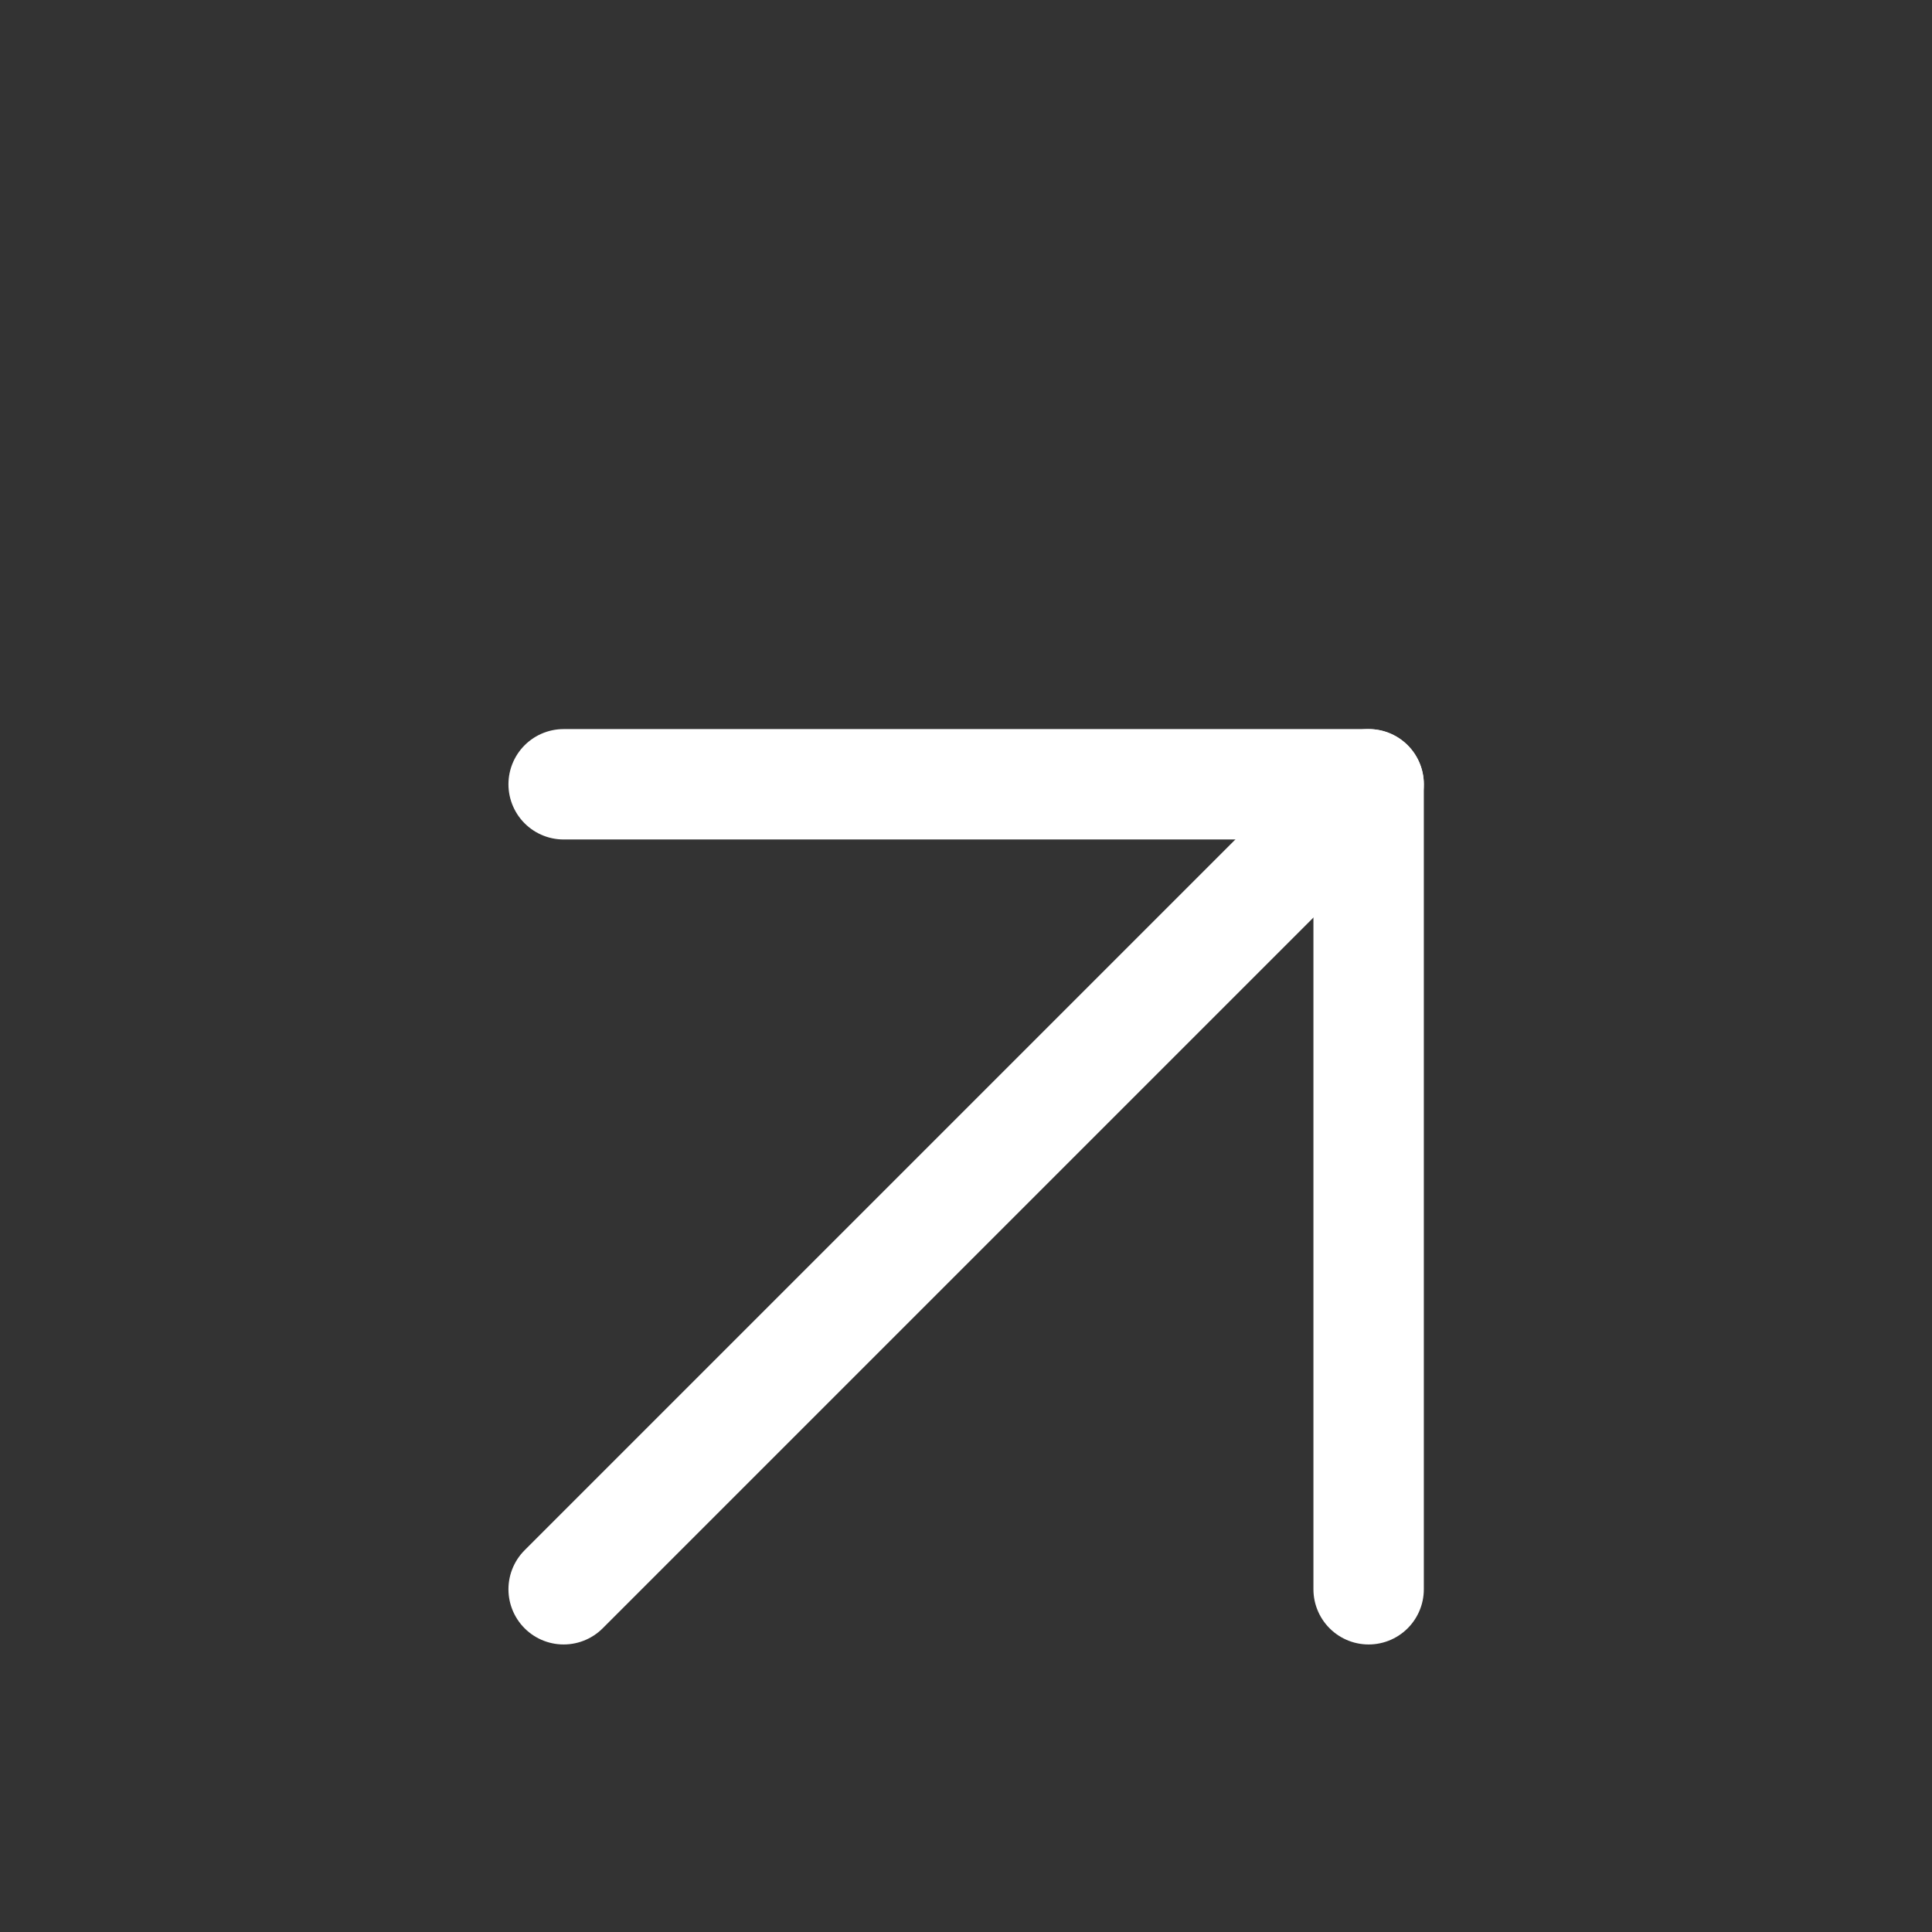
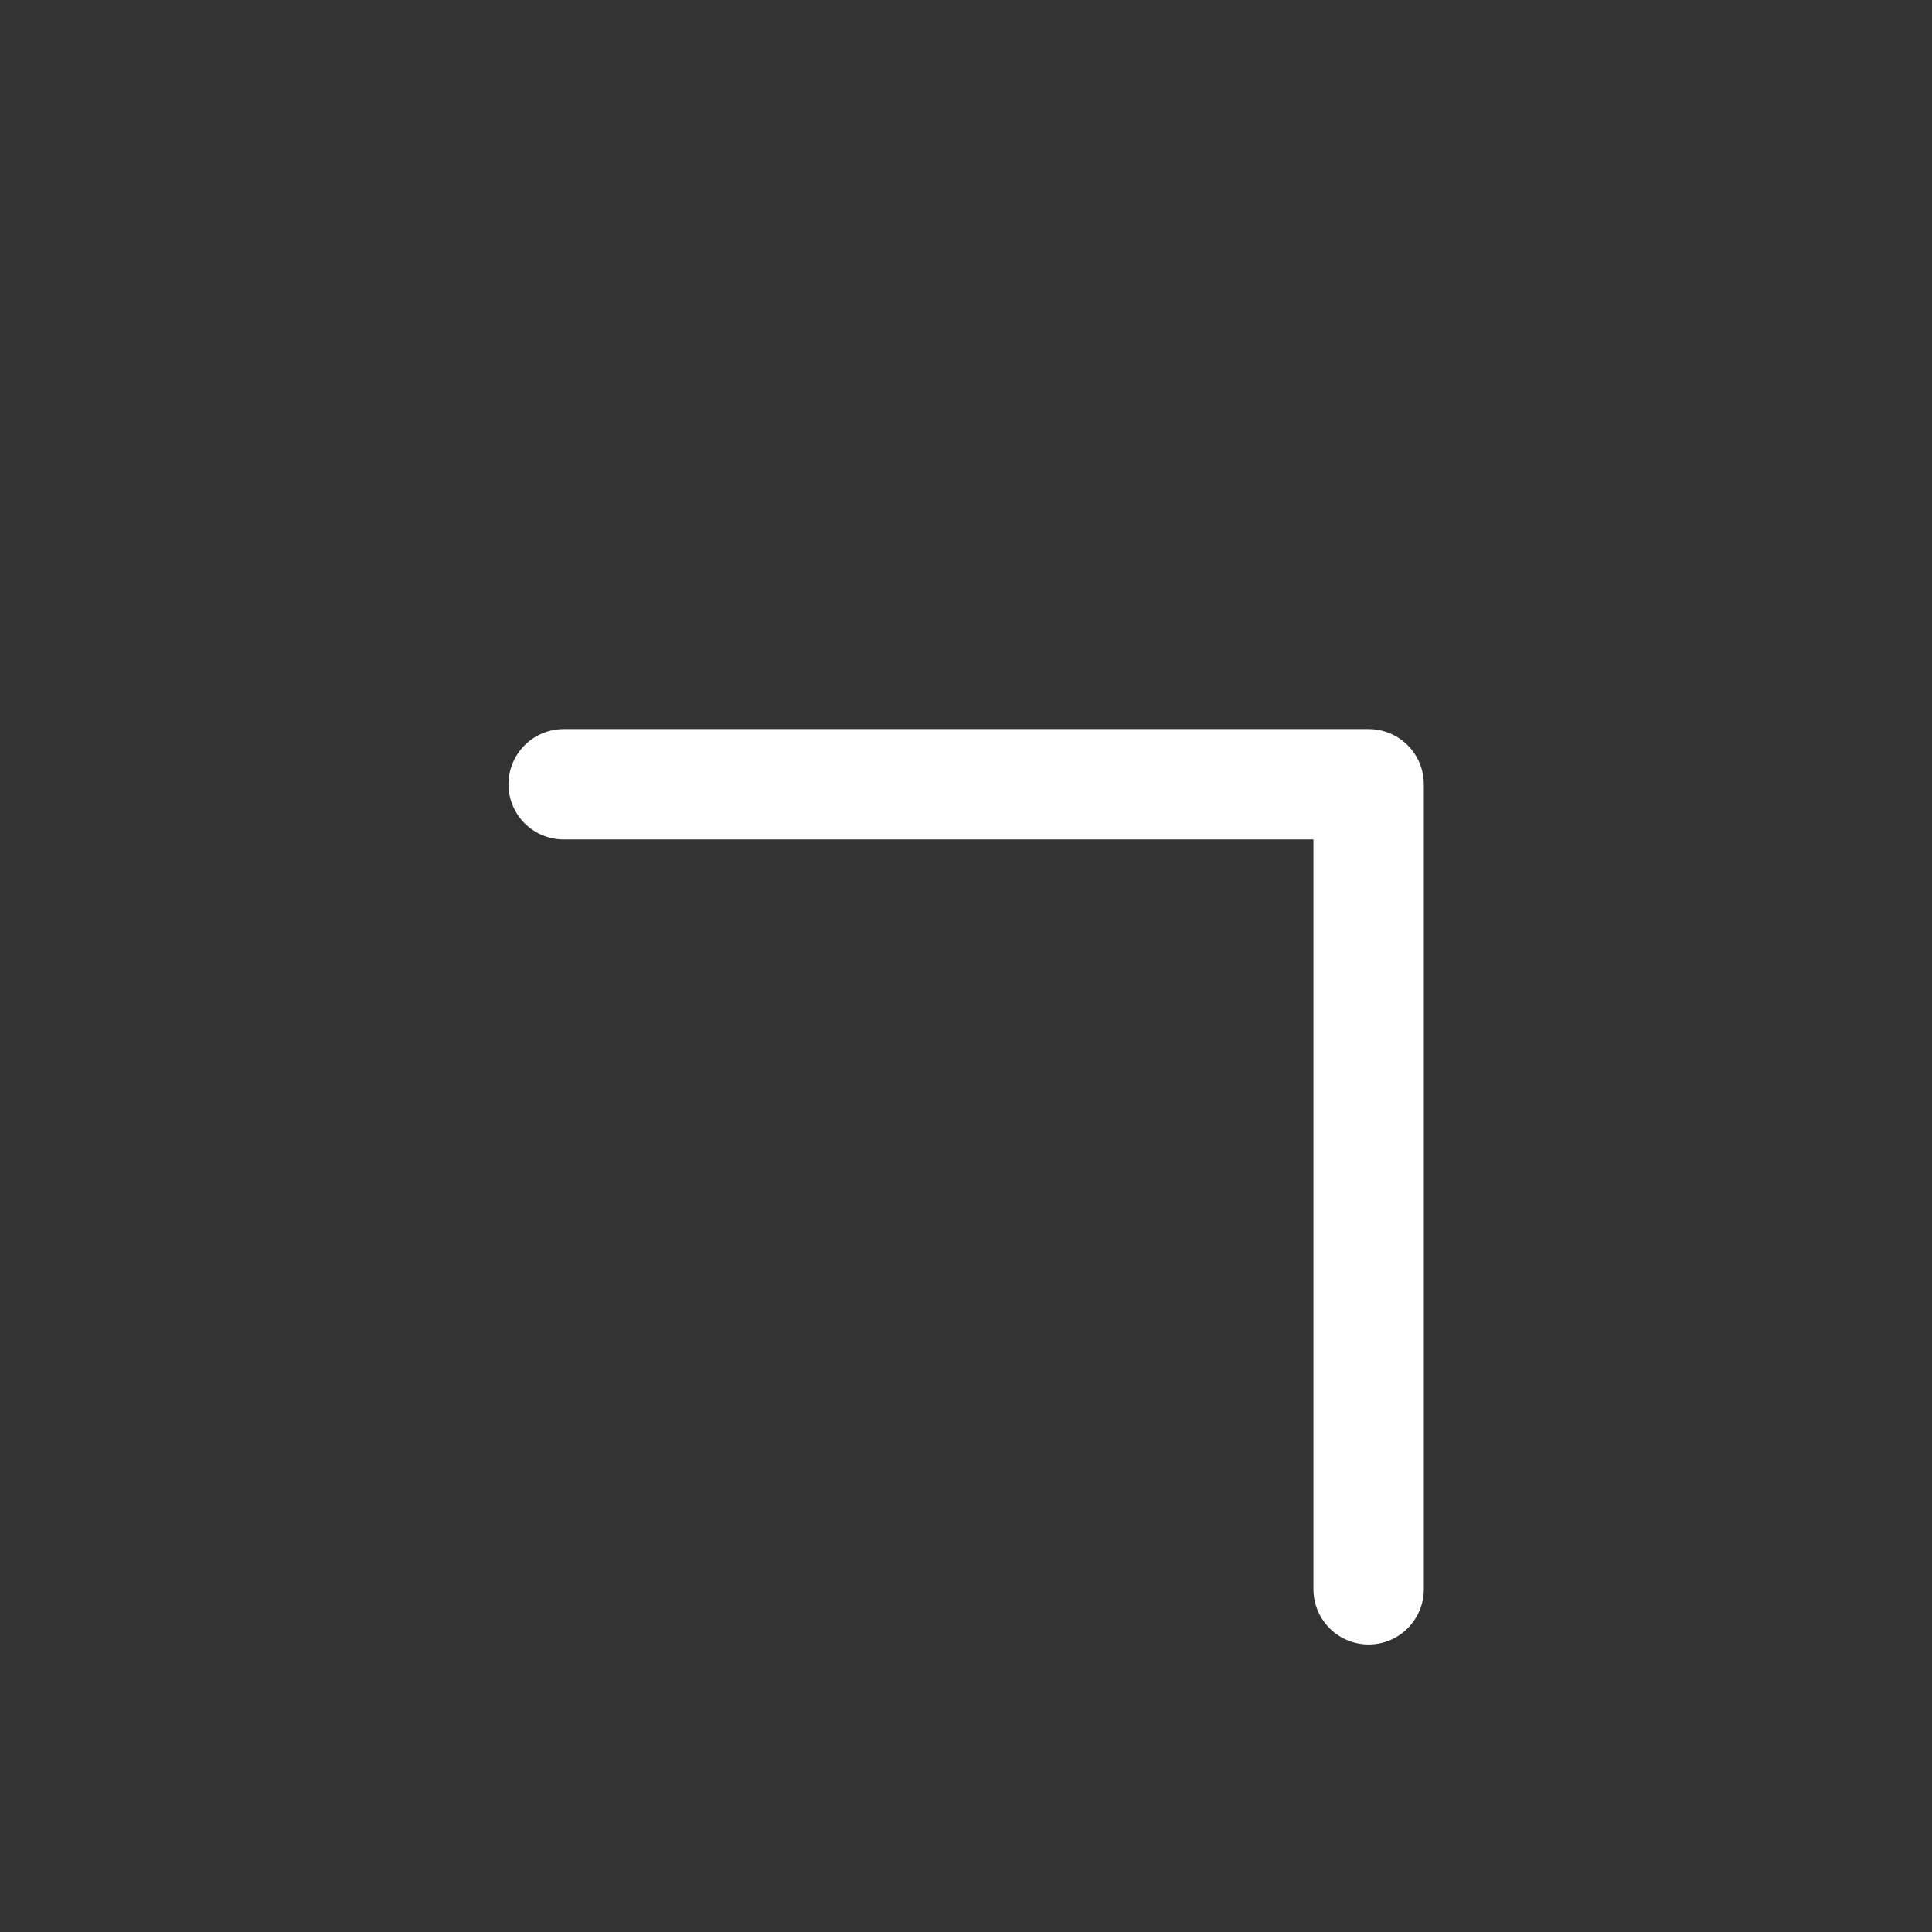
<svg xmlns="http://www.w3.org/2000/svg" width="35" height="35" viewBox="0 0 35 35" fill="none">
  <rect x="0" y="0" width="35" height="35" fill="#333333" stroke="none" />
-   <path d="M10.211 28.791L24.794 14.208" stroke="white" stroke-width="2" stroke-linecap="round" stroke-linejoin="round" />
  <path d="M10.211 14.208H24.794V28.791" stroke="white" stroke-width="2" stroke-linecap="round" stroke-linejoin="round" />
</svg>